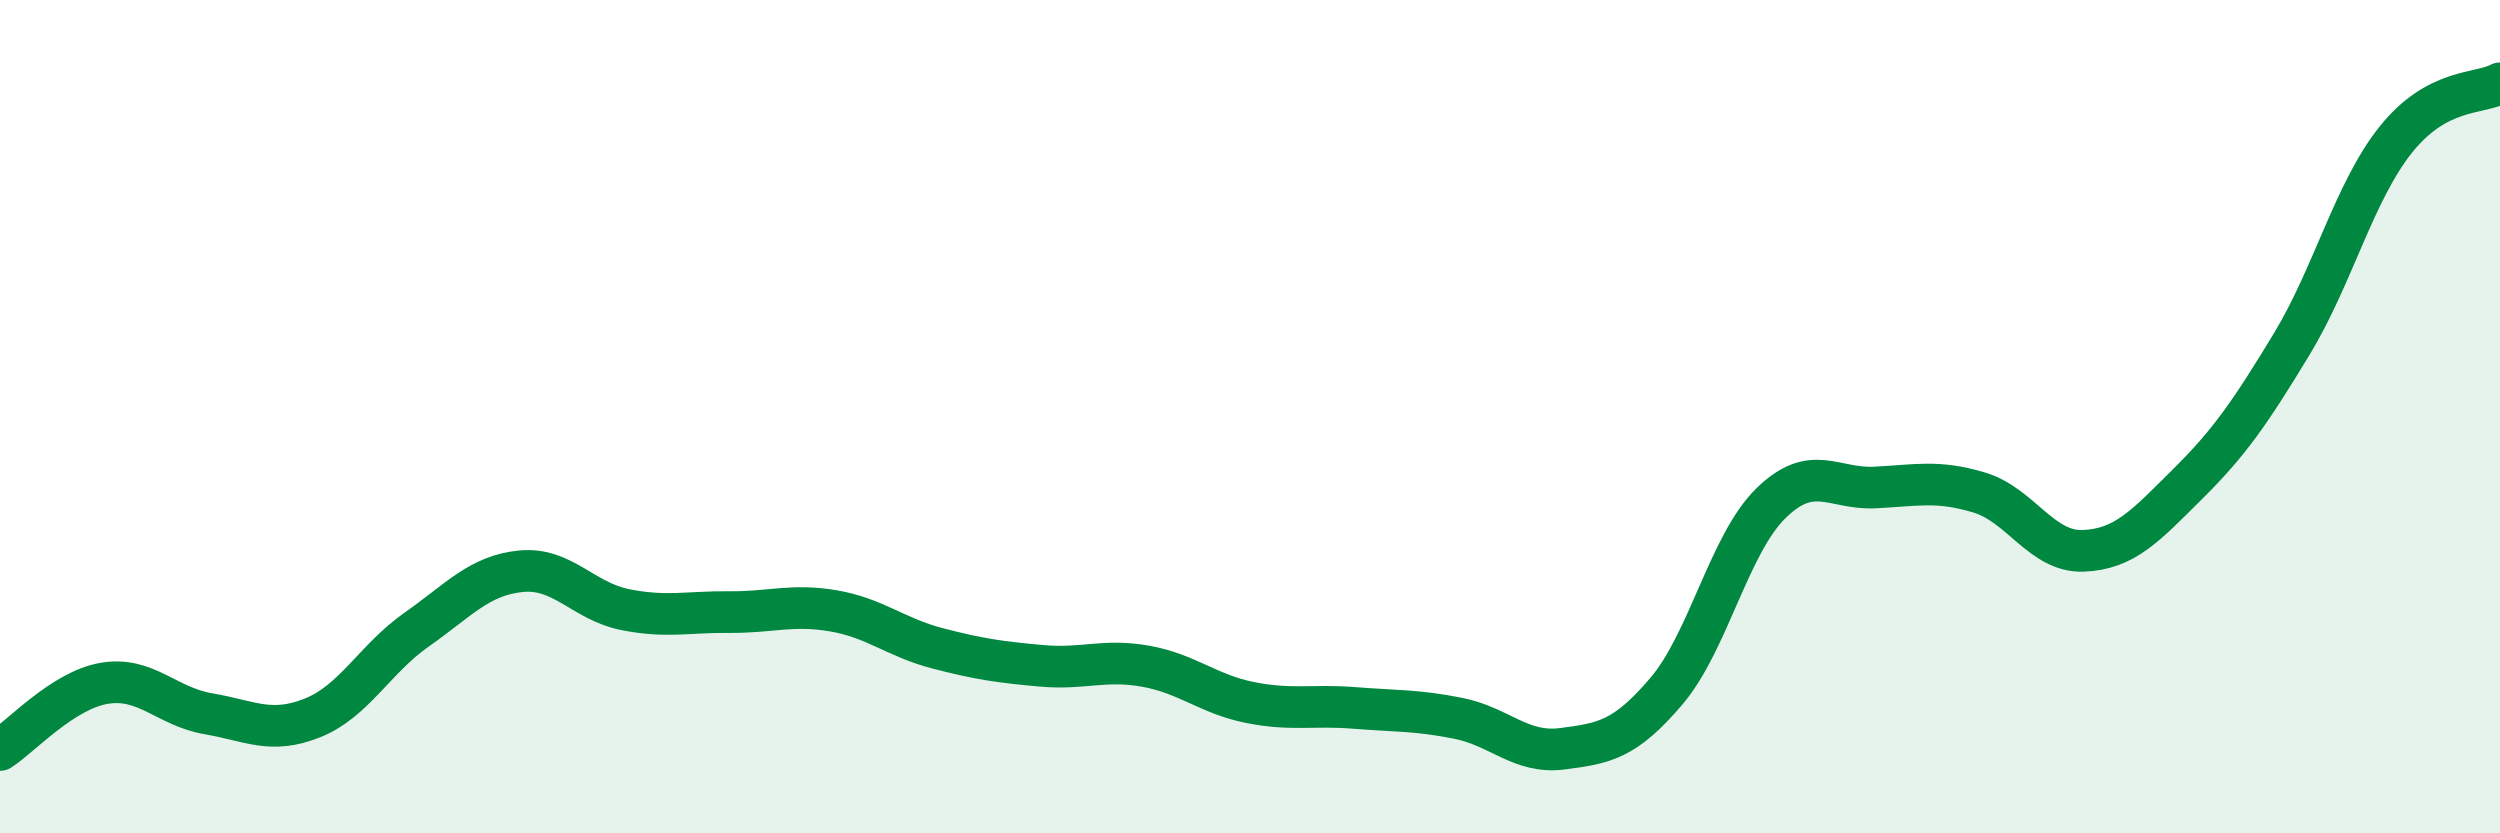
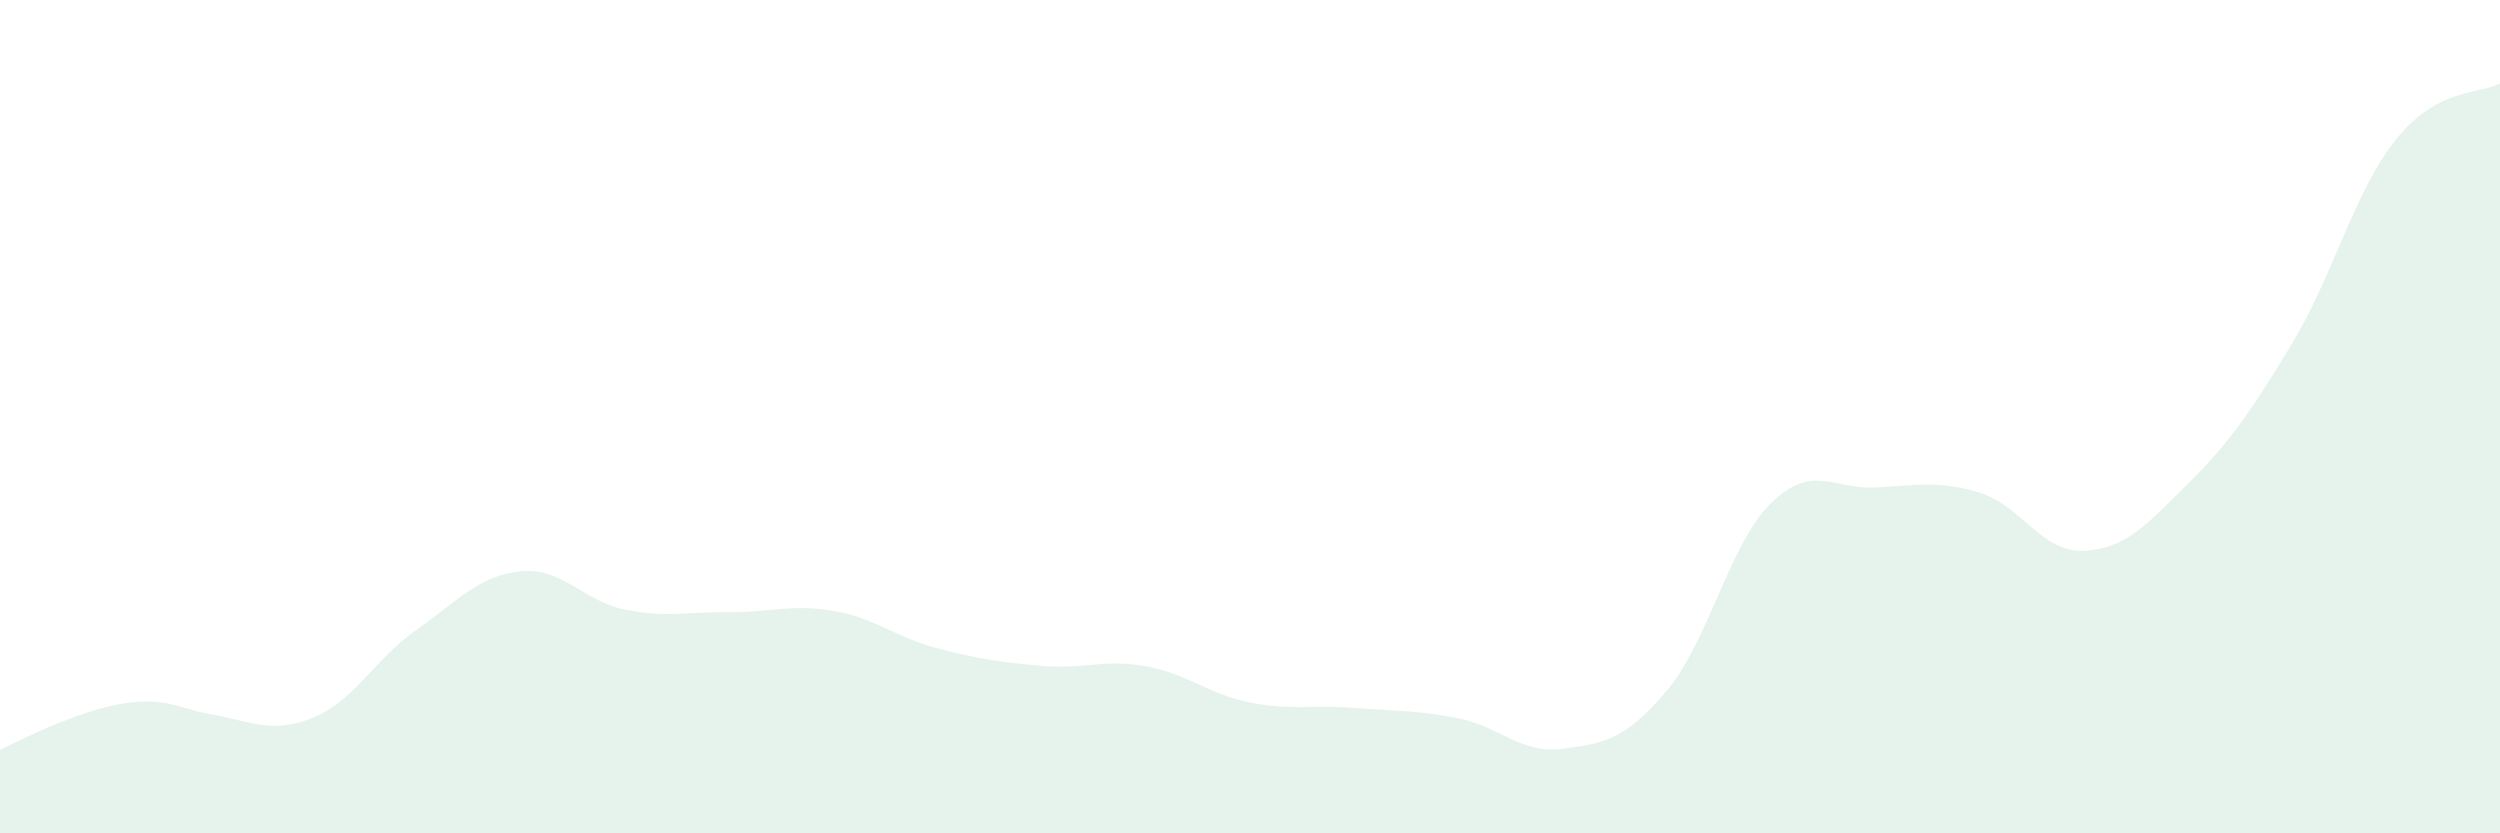
<svg xmlns="http://www.w3.org/2000/svg" width="60" height="20" viewBox="0 0 60 20">
-   <path d="M 0,18 C 0.5,17.68 1.5,16.57 2.5,16.4 C 3.5,16.23 4,16.96 5,17.13 C 6,17.3 6.5,17.63 7.5,17.23 C 8.5,16.83 9,15.81 10,15.11 C 11,14.41 11.5,13.81 12.5,13.71 C 13.5,13.61 14,14.43 15,14.63 C 16,14.83 16.5,14.68 17.5,14.69 C 18.5,14.7 19,14.49 20,14.66 C 21,14.83 21.5,15.3 22.5,15.56 C 23.5,15.82 24,15.89 25,15.98 C 26,16.07 26.5,15.81 27.5,15.99 C 28.5,16.17 29,16.66 30,16.86 C 31,17.06 31.5,16.91 32.5,16.99 C 33.5,17.07 34,17.04 35,17.24 C 36,17.44 36.5,18.1 37.5,17.97 C 38.5,17.84 39,17.76 40,16.58 C 41,15.4 41.5,13.06 42.5,12.08 C 43.5,11.1 44,11.75 45,11.7 C 46,11.65 46.5,11.52 47.5,11.82 C 48.5,12.12 49,13.26 50,13.22 C 51,13.18 51.5,12.61 52.5,11.62 C 53.5,10.63 54,9.91 55,8.26 C 56,6.61 56.5,4.6 57.5,3.35 C 58.5,2.1 59.5,2.27 60,2L60 20L0 20Z" fill="#008740" opacity="0.1" stroke-linecap="round" stroke-linejoin="round" />
-   <path d="M 0,18 C 0.5,17.68 1.5,16.57 2.5,16.4 C 3.5,16.23 4,16.96 5,17.13 C 6,17.3 6.5,17.63 7.5,17.23 C 8.5,16.83 9,15.81 10,15.11 C 11,14.41 11.5,13.81 12.5,13.71 C 13.5,13.61 14,14.43 15,14.63 C 16,14.83 16.5,14.68 17.5,14.69 C 18.5,14.7 19,14.49 20,14.66 C 21,14.83 21.5,15.3 22.5,15.56 C 23.5,15.82 24,15.89 25,15.98 C 26,16.07 26.5,15.81 27.5,15.99 C 28.5,16.17 29,16.66 30,16.86 C 31,17.06 31.5,16.91 32.5,16.99 C 33.5,17.07 34,17.04 35,17.24 C 36,17.44 36.5,18.1 37.5,17.97 C 38.5,17.84 39,17.76 40,16.58 C 41,15.4 41.5,13.06 42.5,12.08 C 43.5,11.1 44,11.75 45,11.7 C 46,11.65 46.5,11.52 47.5,11.82 C 48.5,12.12 49,13.26 50,13.22 C 51,13.18 51.5,12.61 52.5,11.62 C 53.5,10.63 54,9.91 55,8.26 C 56,6.61 56.5,4.6 57.5,3.35 C 58.5,2.1 59.5,2.27 60,2" stroke="#008740" stroke-width="1" fill="none" stroke-linecap="round" stroke-linejoin="round" />
+   <path d="M 0,18 C 3.5,16.23 4,16.96 5,17.13 C 6,17.3 6.5,17.63 7.5,17.23 C 8.5,16.83 9,15.81 10,15.11 C 11,14.41 11.5,13.81 12.5,13.71 C 13.5,13.61 14,14.43 15,14.63 C 16,14.83 16.5,14.68 17.5,14.69 C 18.5,14.7 19,14.49 20,14.66 C 21,14.83 21.5,15.3 22.5,15.56 C 23.5,15.82 24,15.89 25,15.98 C 26,16.07 26.5,15.81 27.5,15.99 C 28.5,16.17 29,16.66 30,16.86 C 31,17.06 31.5,16.91 32.5,16.99 C 33.5,17.07 34,17.04 35,17.24 C 36,17.44 36.5,18.1 37.5,17.97 C 38.5,17.84 39,17.76 40,16.58 C 41,15.4 41.5,13.06 42.5,12.08 C 43.5,11.1 44,11.75 45,11.7 C 46,11.65 46.5,11.52 47.5,11.82 C 48.5,12.12 49,13.26 50,13.22 C 51,13.18 51.5,12.61 52.5,11.62 C 53.5,10.63 54,9.91 55,8.26 C 56,6.61 56.5,4.6 57.5,3.35 C 58.5,2.1 59.5,2.27 60,2L60 20L0 20Z" fill="#008740" opacity="0.1" stroke-linecap="round" stroke-linejoin="round" />
</svg>